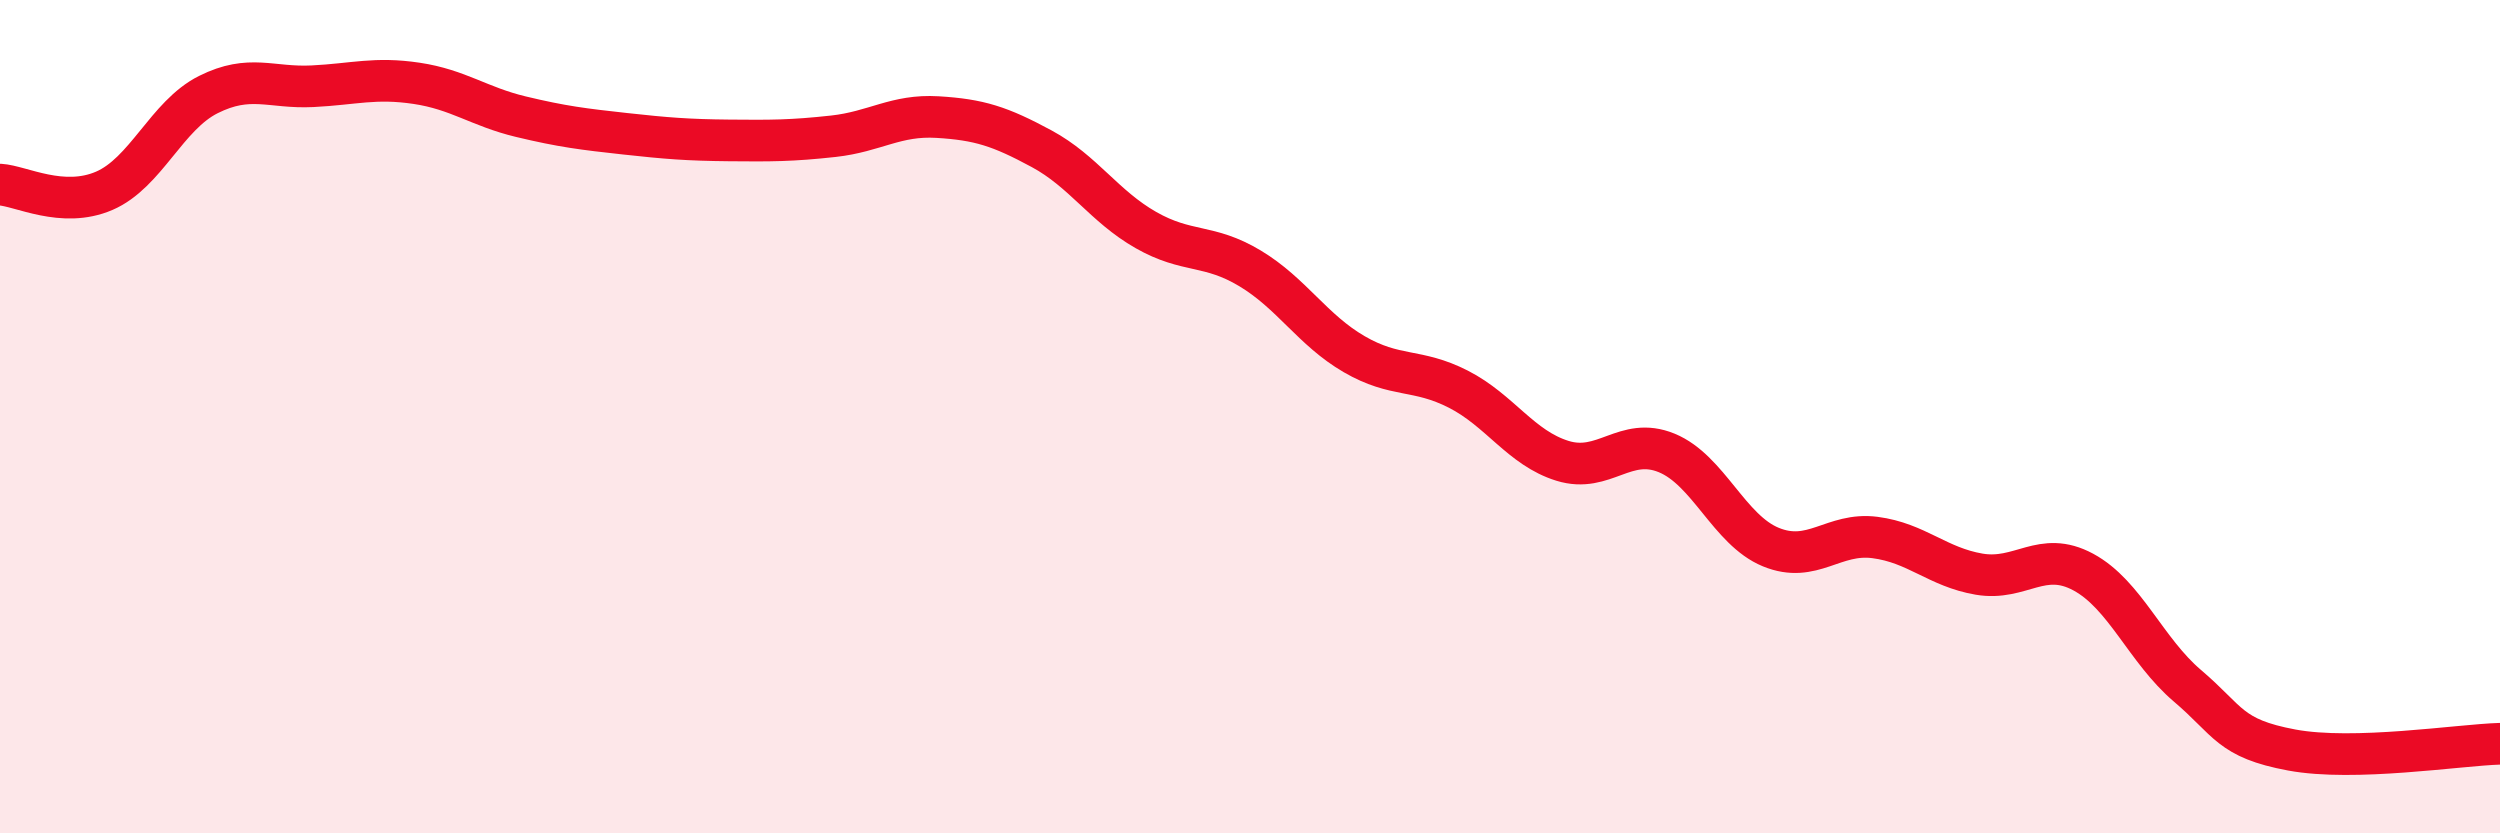
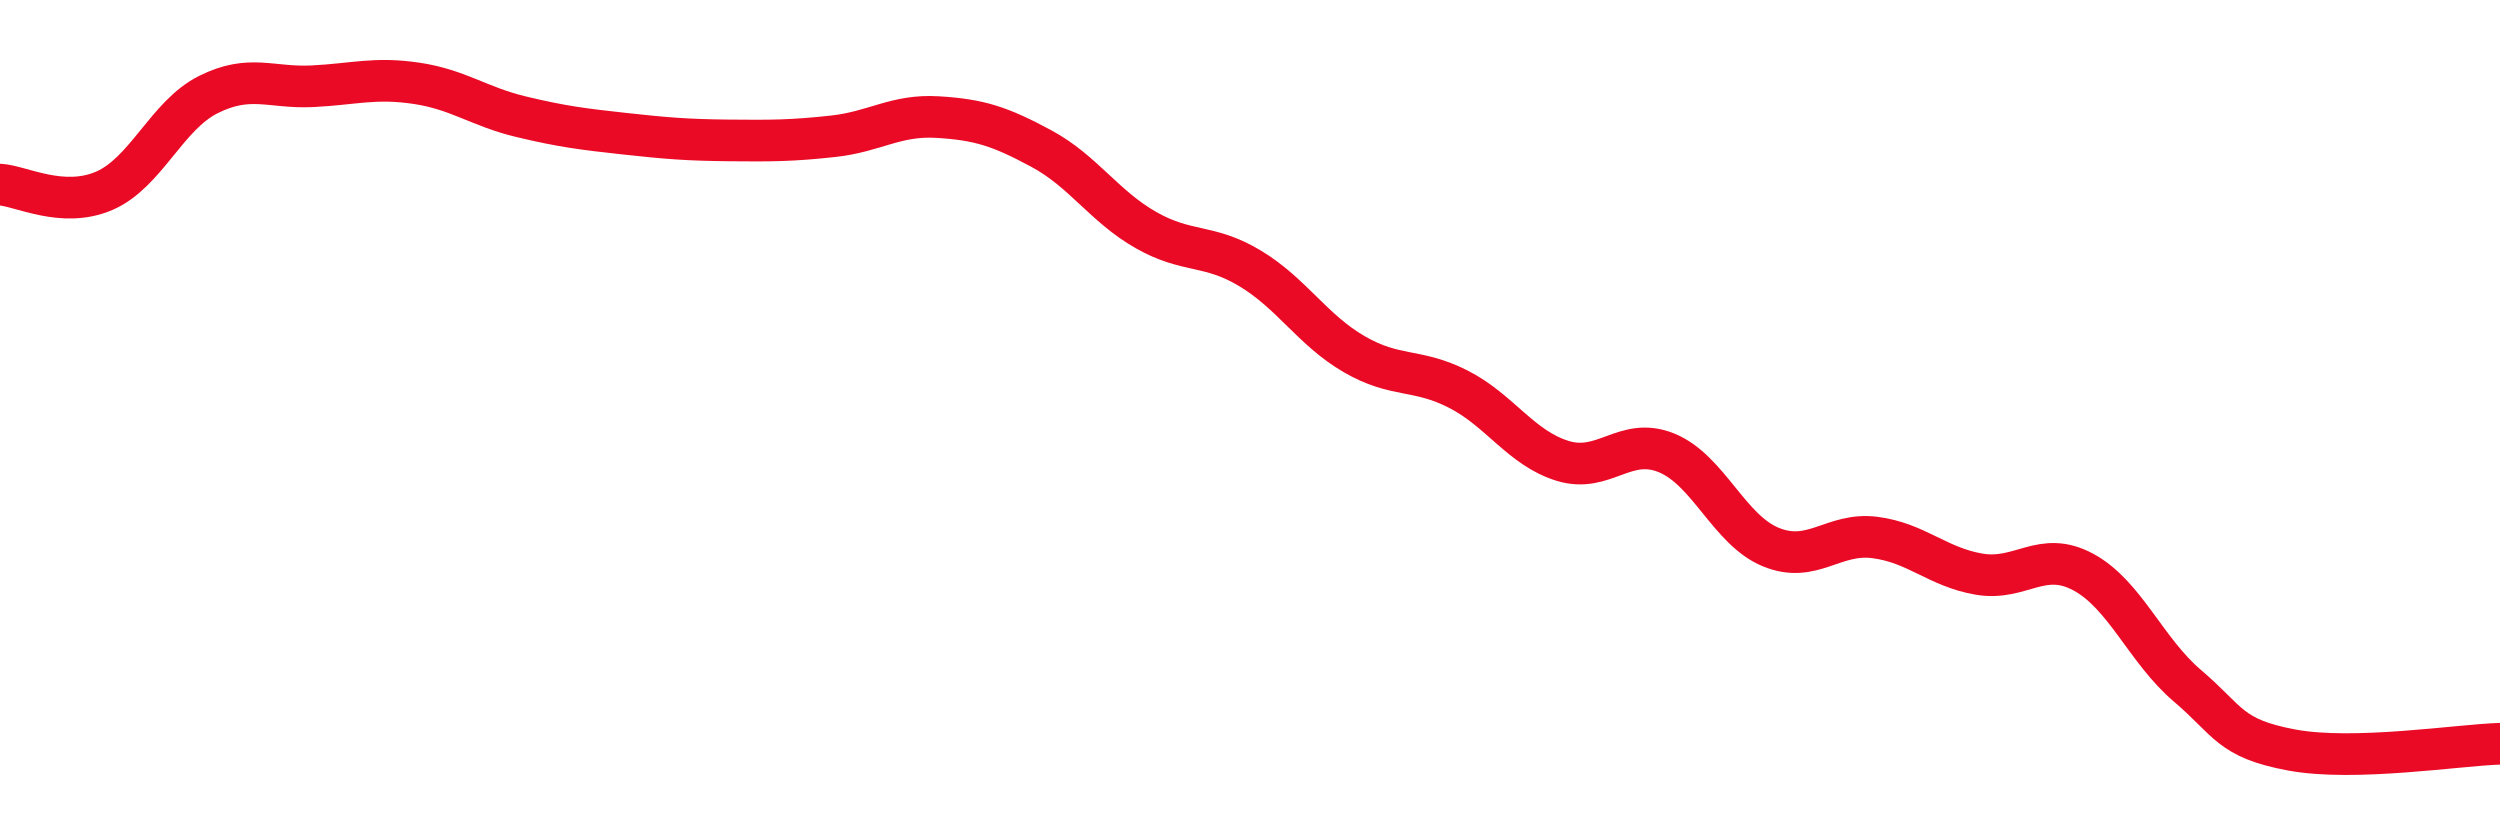
<svg xmlns="http://www.w3.org/2000/svg" width="60" height="20" viewBox="0 0 60 20">
-   <path d="M 0,4.43 C 0.5,4.46 1.5,5.01 2.5,4.58 C 3.5,4.15 4,2.77 5,2.27 C 6,1.77 6.5,2.12 7.5,2.07 C 8.5,2.02 9,1.85 10,2 C 11,2.15 11.5,2.56 12.5,2.8 C 13.5,3.04 14,3.1 15,3.21 C 16,3.32 16.5,3.36 17.5,3.37 C 18.5,3.38 19,3.38 20,3.27 C 21,3.16 21.5,2.75 22.5,2.81 C 23.5,2.87 24,3.03 25,3.57 C 26,4.11 26.5,4.95 27.5,5.52 C 28.5,6.09 29,5.84 30,6.44 C 31,7.04 31.5,7.92 32.5,8.5 C 33.5,9.08 34,8.83 35,9.34 C 36,9.85 36.5,10.75 37.5,11.06 C 38.5,11.37 39,10.46 40,10.87 C 41,11.28 41.5,12.72 42.5,13.13 C 43.5,13.54 44,12.77 45,12.9 C 46,13.03 46.5,13.61 47.5,13.78 C 48.5,13.95 49,13.19 50,13.73 C 51,14.27 51.5,15.61 52.5,16.46 C 53.5,17.31 53.5,17.72 55,18 C 56.5,18.28 59,17.88 60,17.85L60 20L0 20Z" fill="#EB0A25" opacity="0.1" stroke-linecap="round" stroke-linejoin="round" />
  <path d="M 0,4.43 C 0.5,4.46 1.5,5.01 2.5,4.58 C 3.5,4.15 4,2.77 5,2.27 C 6,1.77 6.5,2.12 7.5,2.07 C 8.5,2.02 9,1.85 10,2 C 11,2.15 11.5,2.56 12.5,2.8 C 13.5,3.04 14,3.1 15,3.21 C 16,3.32 16.5,3.36 17.5,3.37 C 18.5,3.38 19,3.38 20,3.27 C 21,3.16 21.5,2.75 22.5,2.81 C 23.5,2.87 24,3.03 25,3.57 C 26,4.11 26.5,4.95 27.5,5.52 C 28.5,6.09 29,5.84 30,6.44 C 31,7.04 31.5,7.92 32.5,8.5 C 33.5,9.08 34,8.83 35,9.34 C 36,9.85 36.5,10.75 37.5,11.06 C 38.5,11.37 39,10.46 40,10.87 C 41,11.28 41.5,12.72 42.5,13.13 C 43.5,13.54 44,12.77 45,12.9 C 46,13.03 46.5,13.61 47.5,13.78 C 48.5,13.95 49,13.19 50,13.73 C 51,14.27 51.5,15.61 52.5,16.46 C 53.5,17.31 53.5,17.72 55,18 C 56.5,18.28 59,17.88 60,17.85" stroke="#EB0A25" stroke-width="1" fill="none" stroke-linecap="round" stroke-linejoin="round" />
</svg>